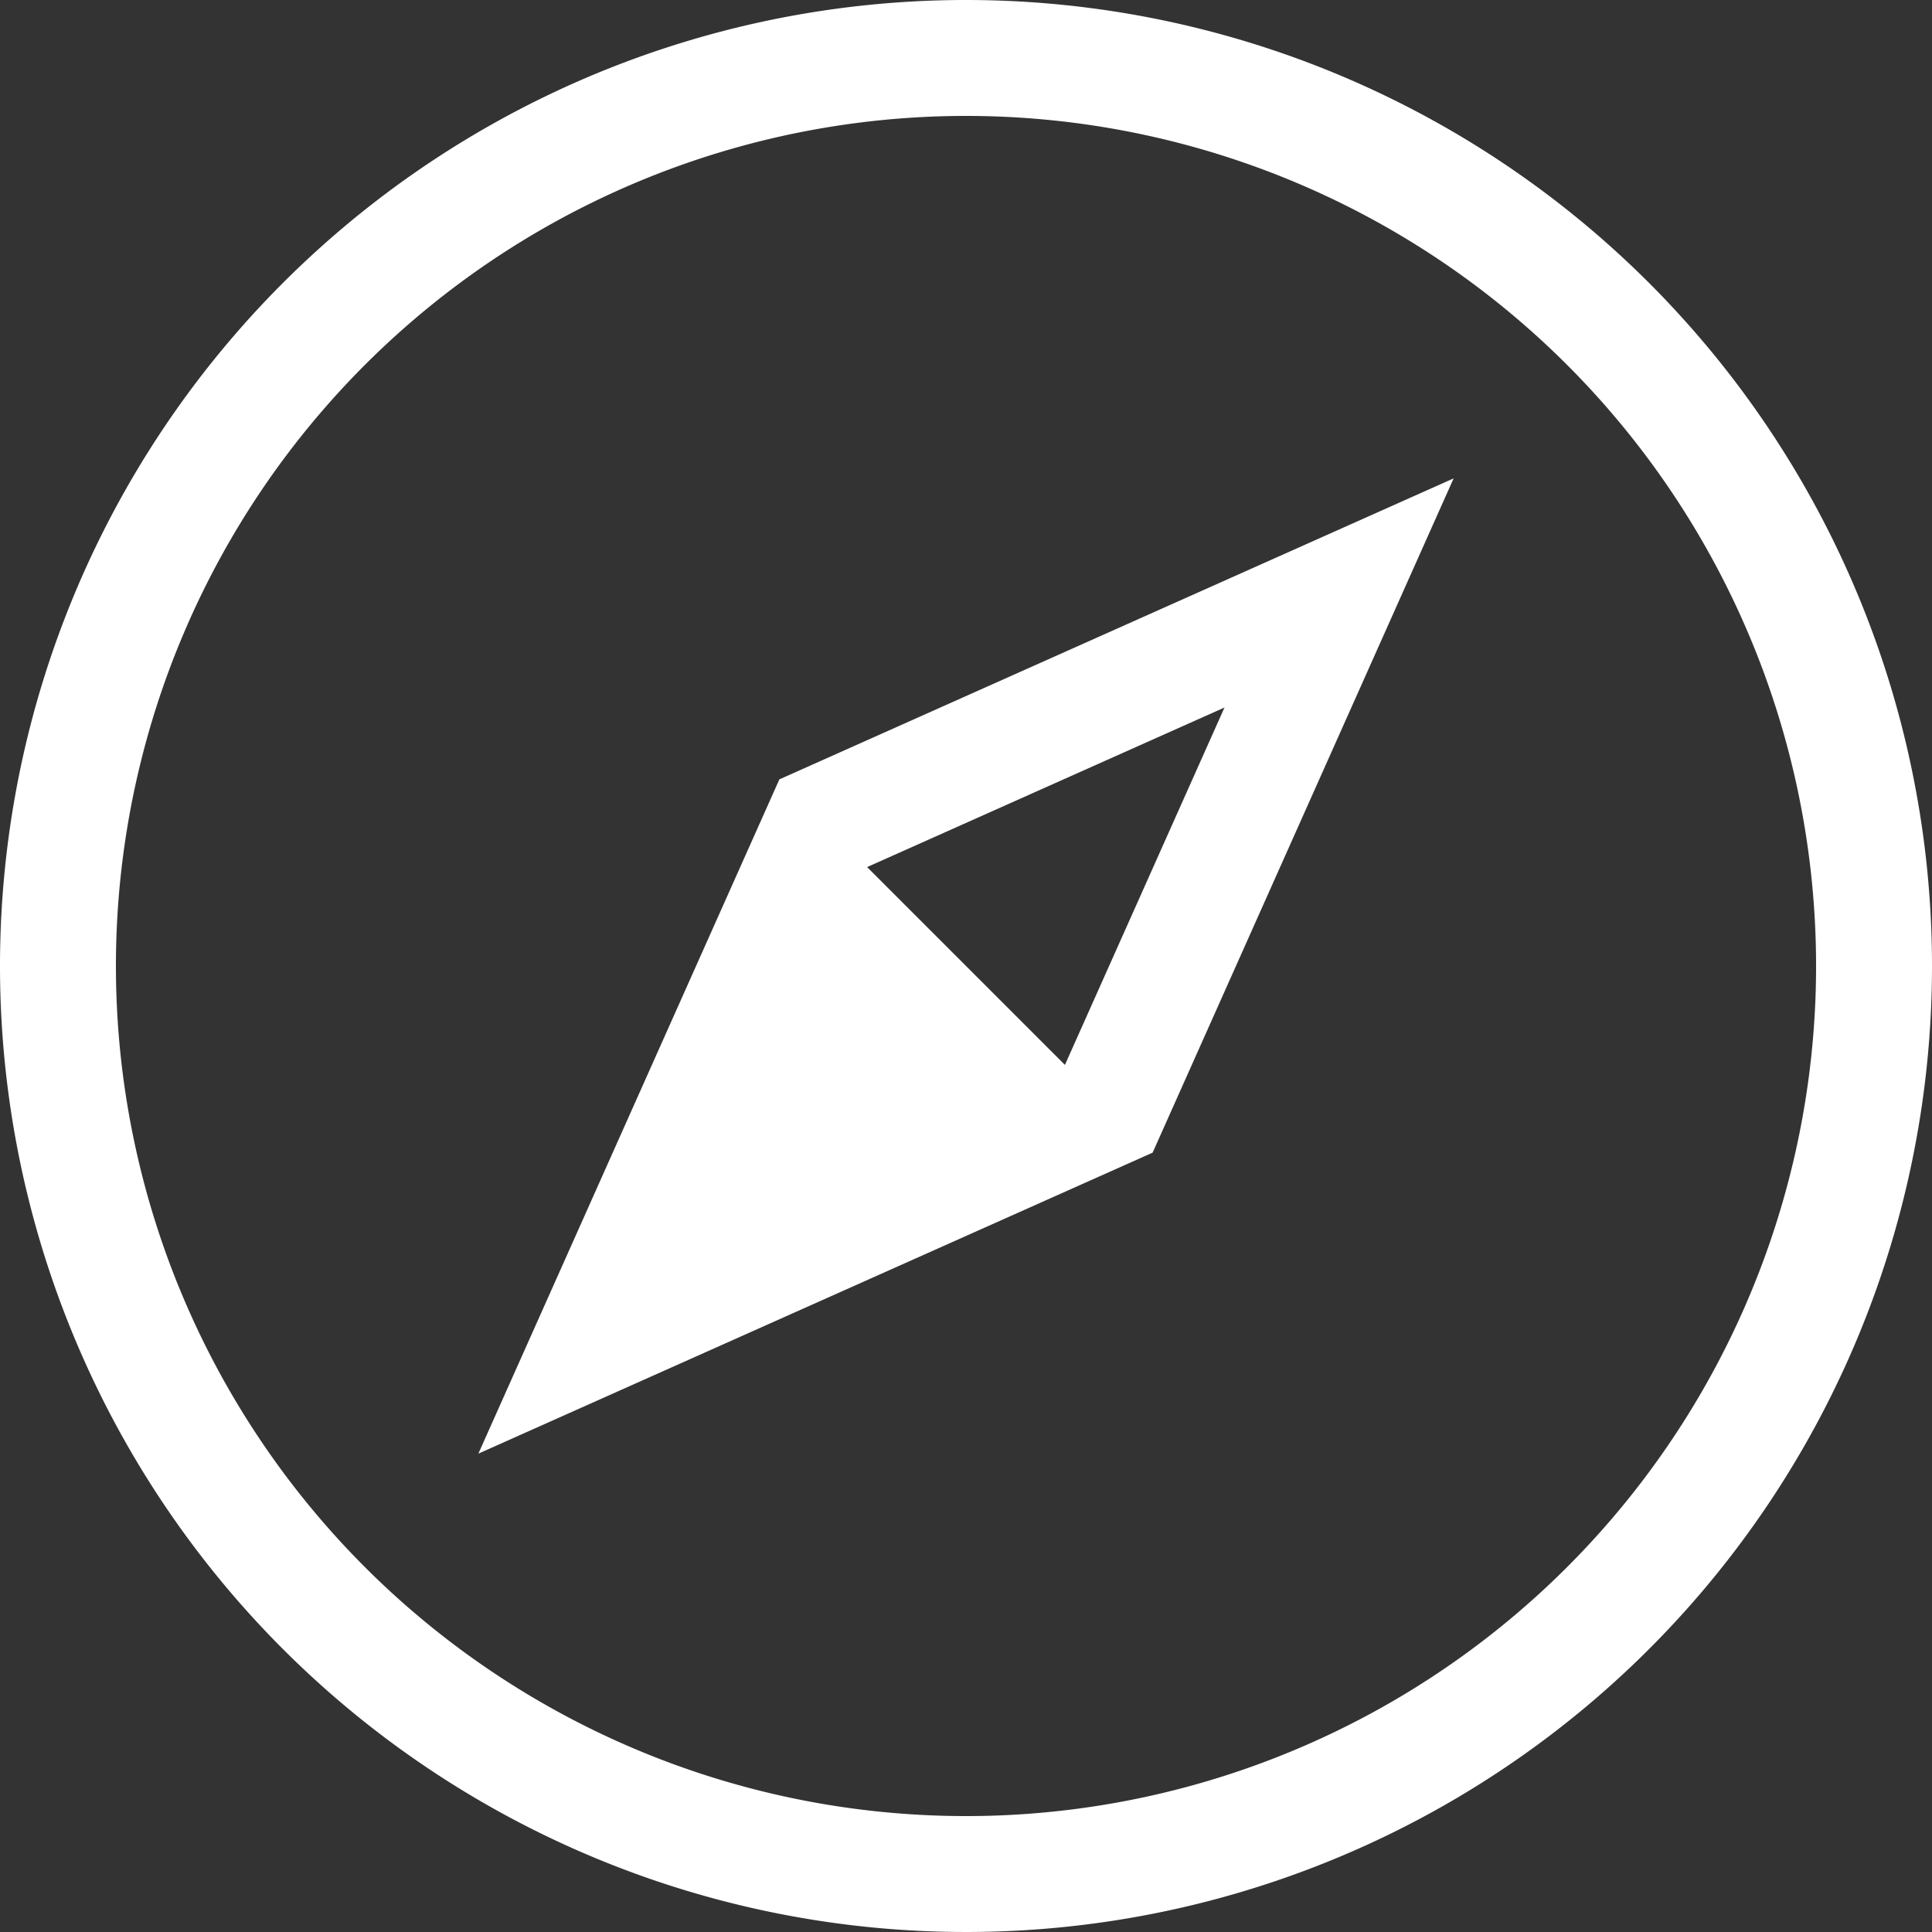
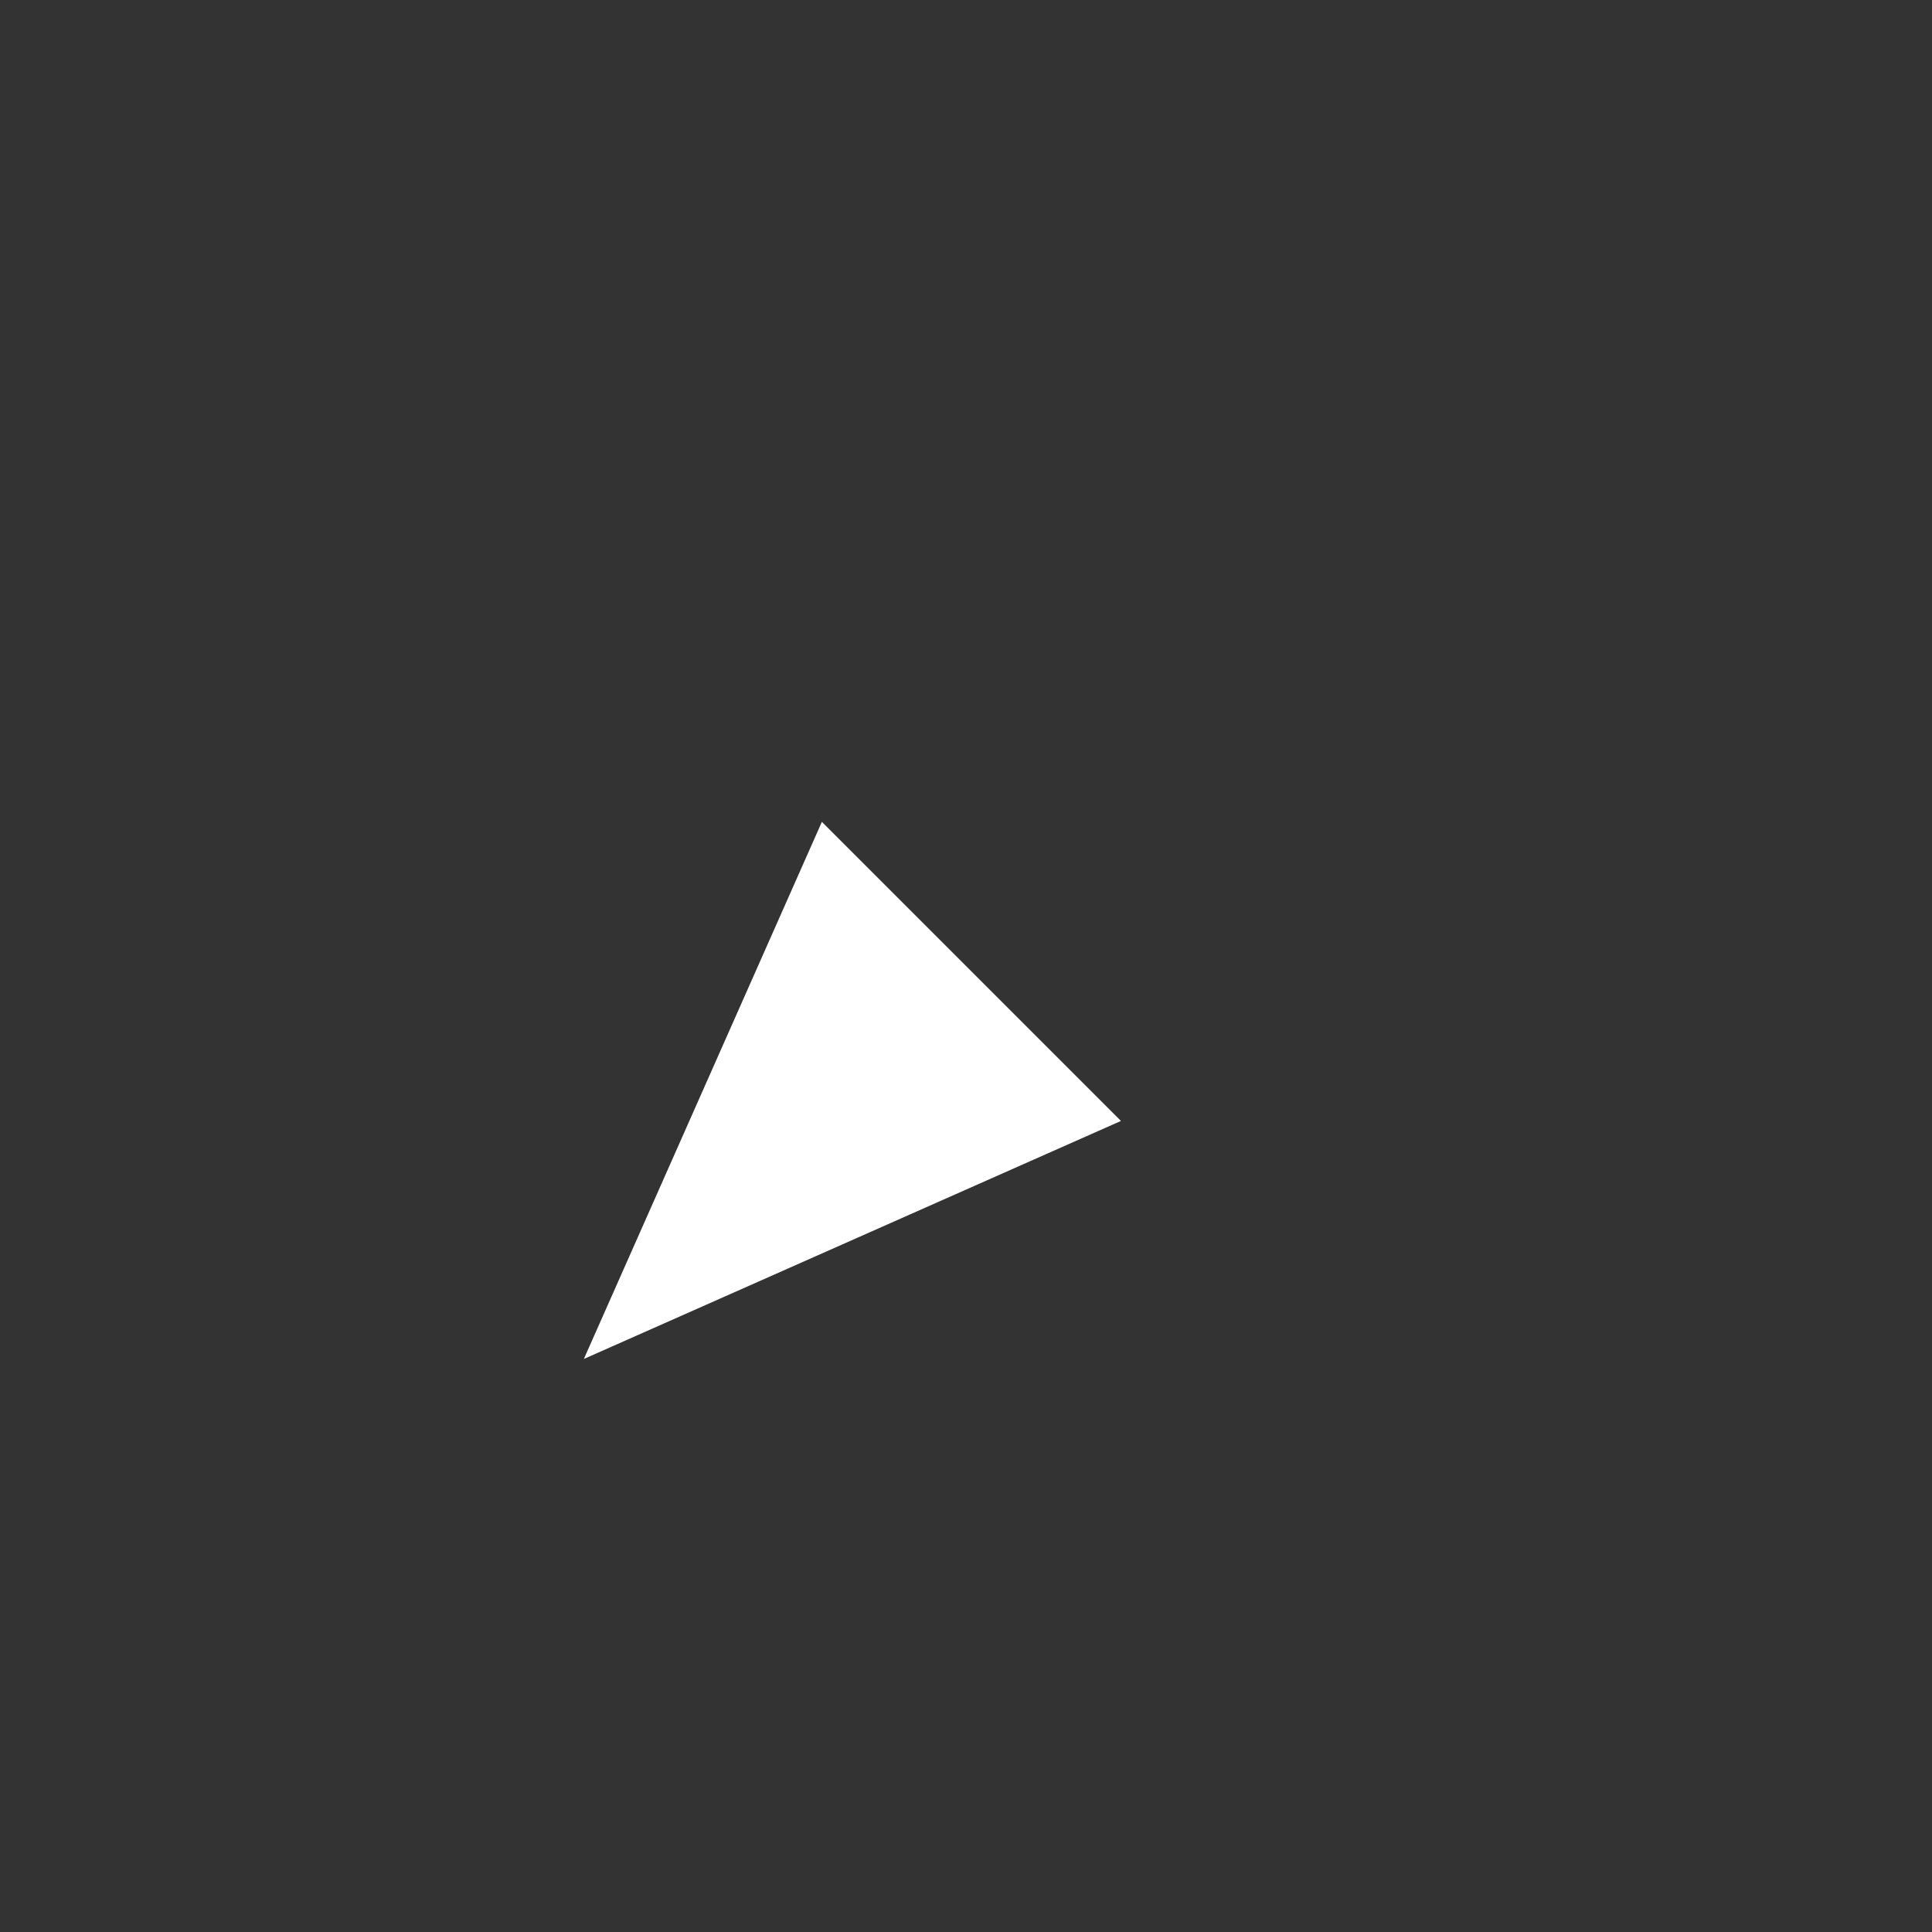
<svg xmlns="http://www.w3.org/2000/svg" id="Layer_1" data-name="Layer 1" viewBox="0 0 50 50">
  <rect x="0" y="0" width="50" height="50" fill="#333333" stroke="none" />
  <defs>
    <style>.cls-1{fill:#fff;}</style>
  </defs>
  <title>icon</title>
-   <path class="cls-1" d="M25,3A22,22,0,1,1,3,25,22,22,0,0,1,25,3m0-3A25,25,0,1,0,50,25,25,25,0,0,0,25,0Z" />
-   <path class="cls-1" d="M31.69,18.31l-4.13,9.25-9.25,4.13,4.13-9.25,9.25-4.13m5.93-5.93L20.17,20.17,12.38,37.62l17.45-7.79,7.79-17.45Z" />
  <polygon class="cls-1" points="21.27 21.27 29.01 29.01 15.11 35.17 21.27 21.27" />
</svg>